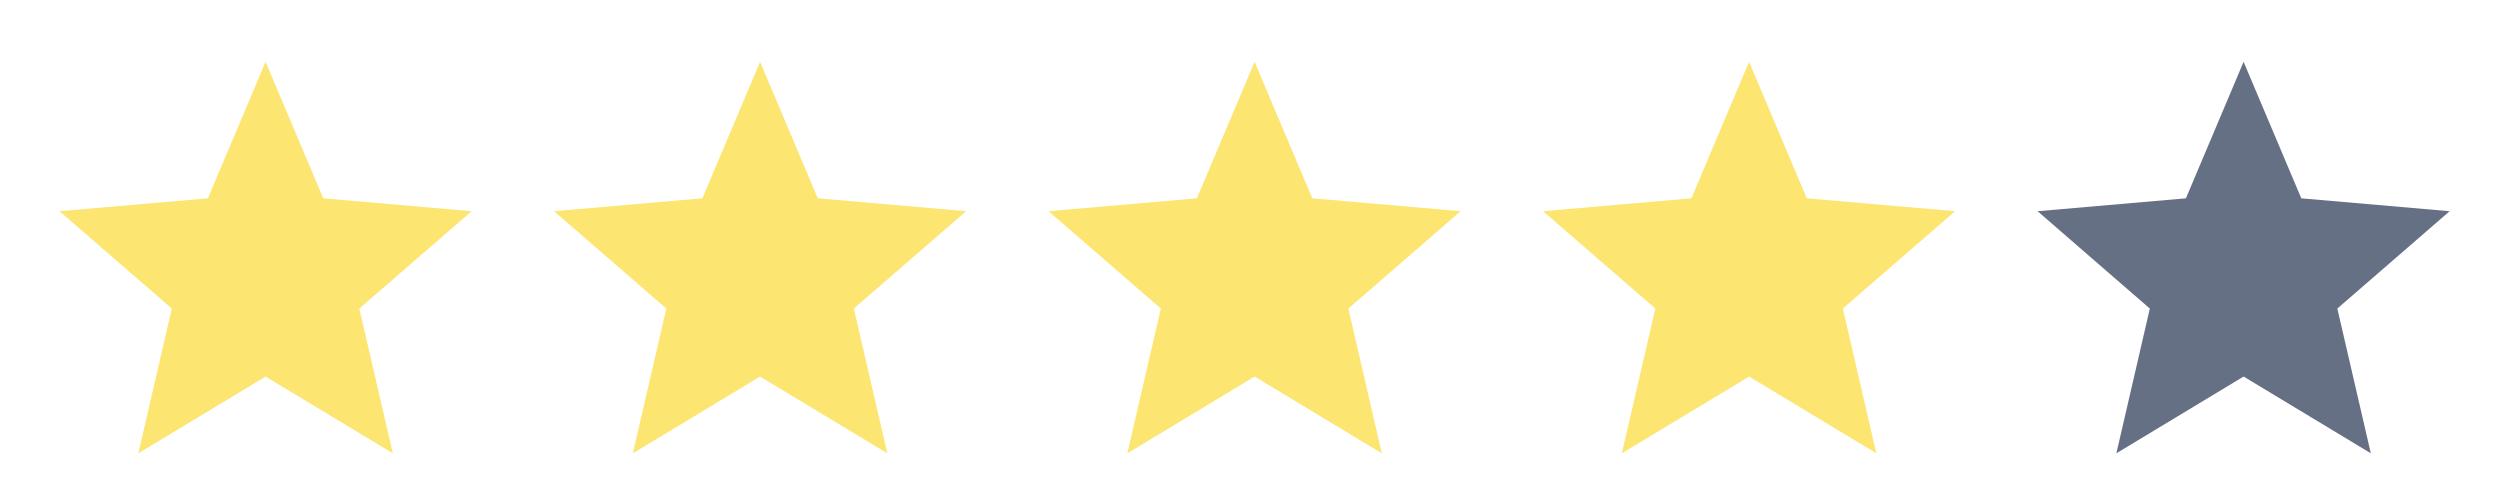
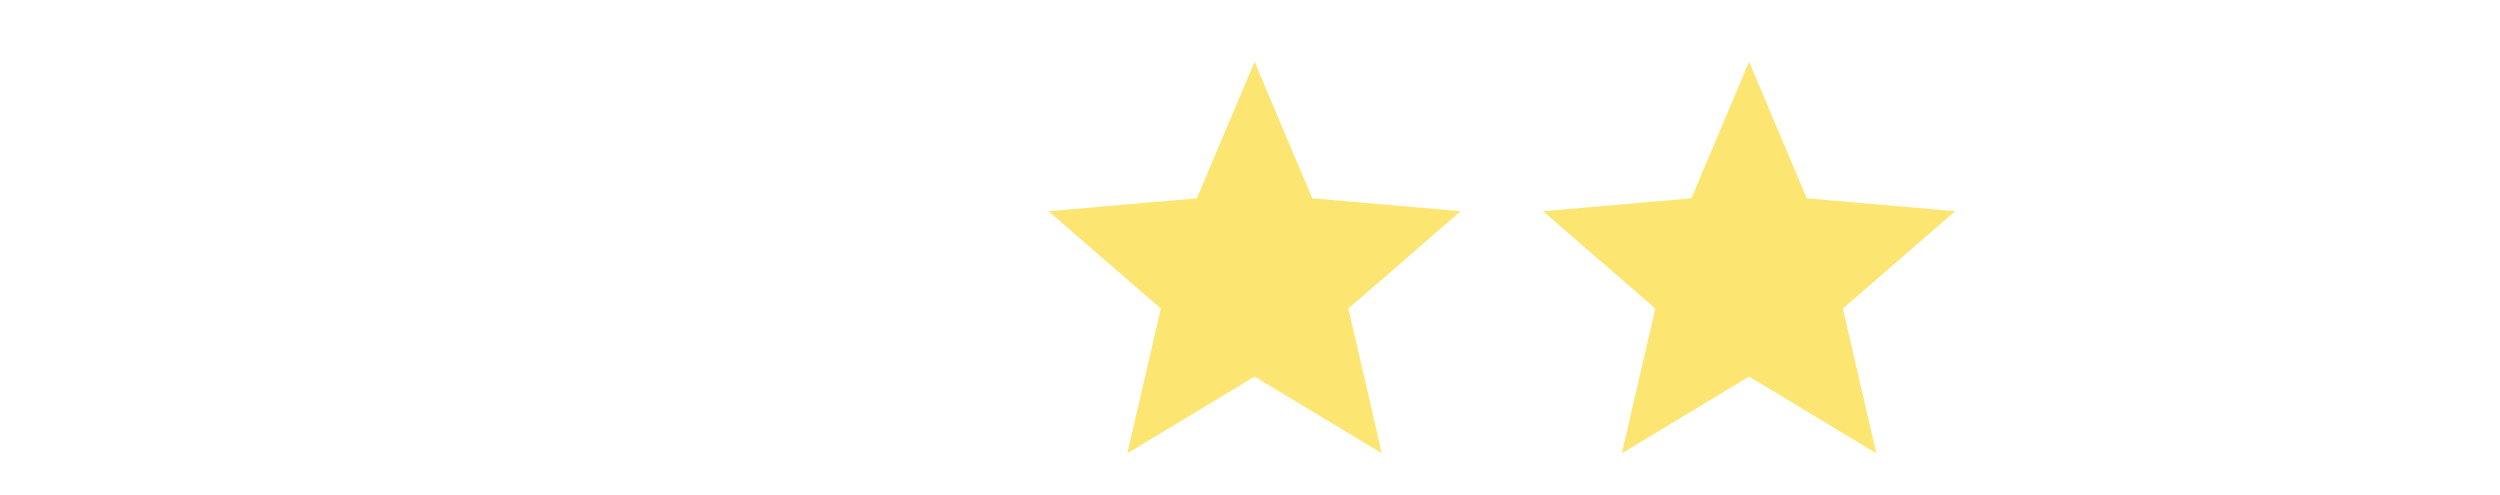
<svg xmlns="http://www.w3.org/2000/svg" width="91" height="18" viewBox="0 0 91 18" fill="none">
-   <path d="M5.036 16.5L6.254 11.231L2.167 7.688L7.567 7.219L9.667 2.25L11.767 7.219L17.167 7.688L13.079 11.231L14.298 16.5L9.667 13.706L5.036 16.5Z" fill="#FCE570" />
-   <path d="M23.036 16.5L24.255 11.231L20.167 7.688L25.567 7.219L27.667 2.25L29.767 7.219L35.167 7.688L31.079 11.231L32.298 16.5L27.667 13.706L23.036 16.5Z" fill="#FCE570" />
  <path d="M41.036 16.5L42.255 11.231L38.167 7.688L43.567 7.219L45.667 2.25L47.767 7.219L53.167 7.688L49.08 11.231L50.298 16.5L45.667 13.706L41.036 16.5Z" fill="#FCE570" />
  <path d="M59.036 16.5L60.255 11.231L56.167 7.688L61.567 7.219L63.667 2.25L65.767 7.219L71.167 7.688L67.079 11.231L68.298 16.5L63.667 13.706L59.036 16.5Z" fill="#FCE570" />
-   <path d="M77.036 16.5L78.254 11.231L74.167 7.688L79.567 7.219L81.667 2.25L83.767 7.219L89.167 7.688L85.079 11.231L86.298 16.5L81.667 13.706L77.036 16.5Z" fill="#667085" />
</svg>